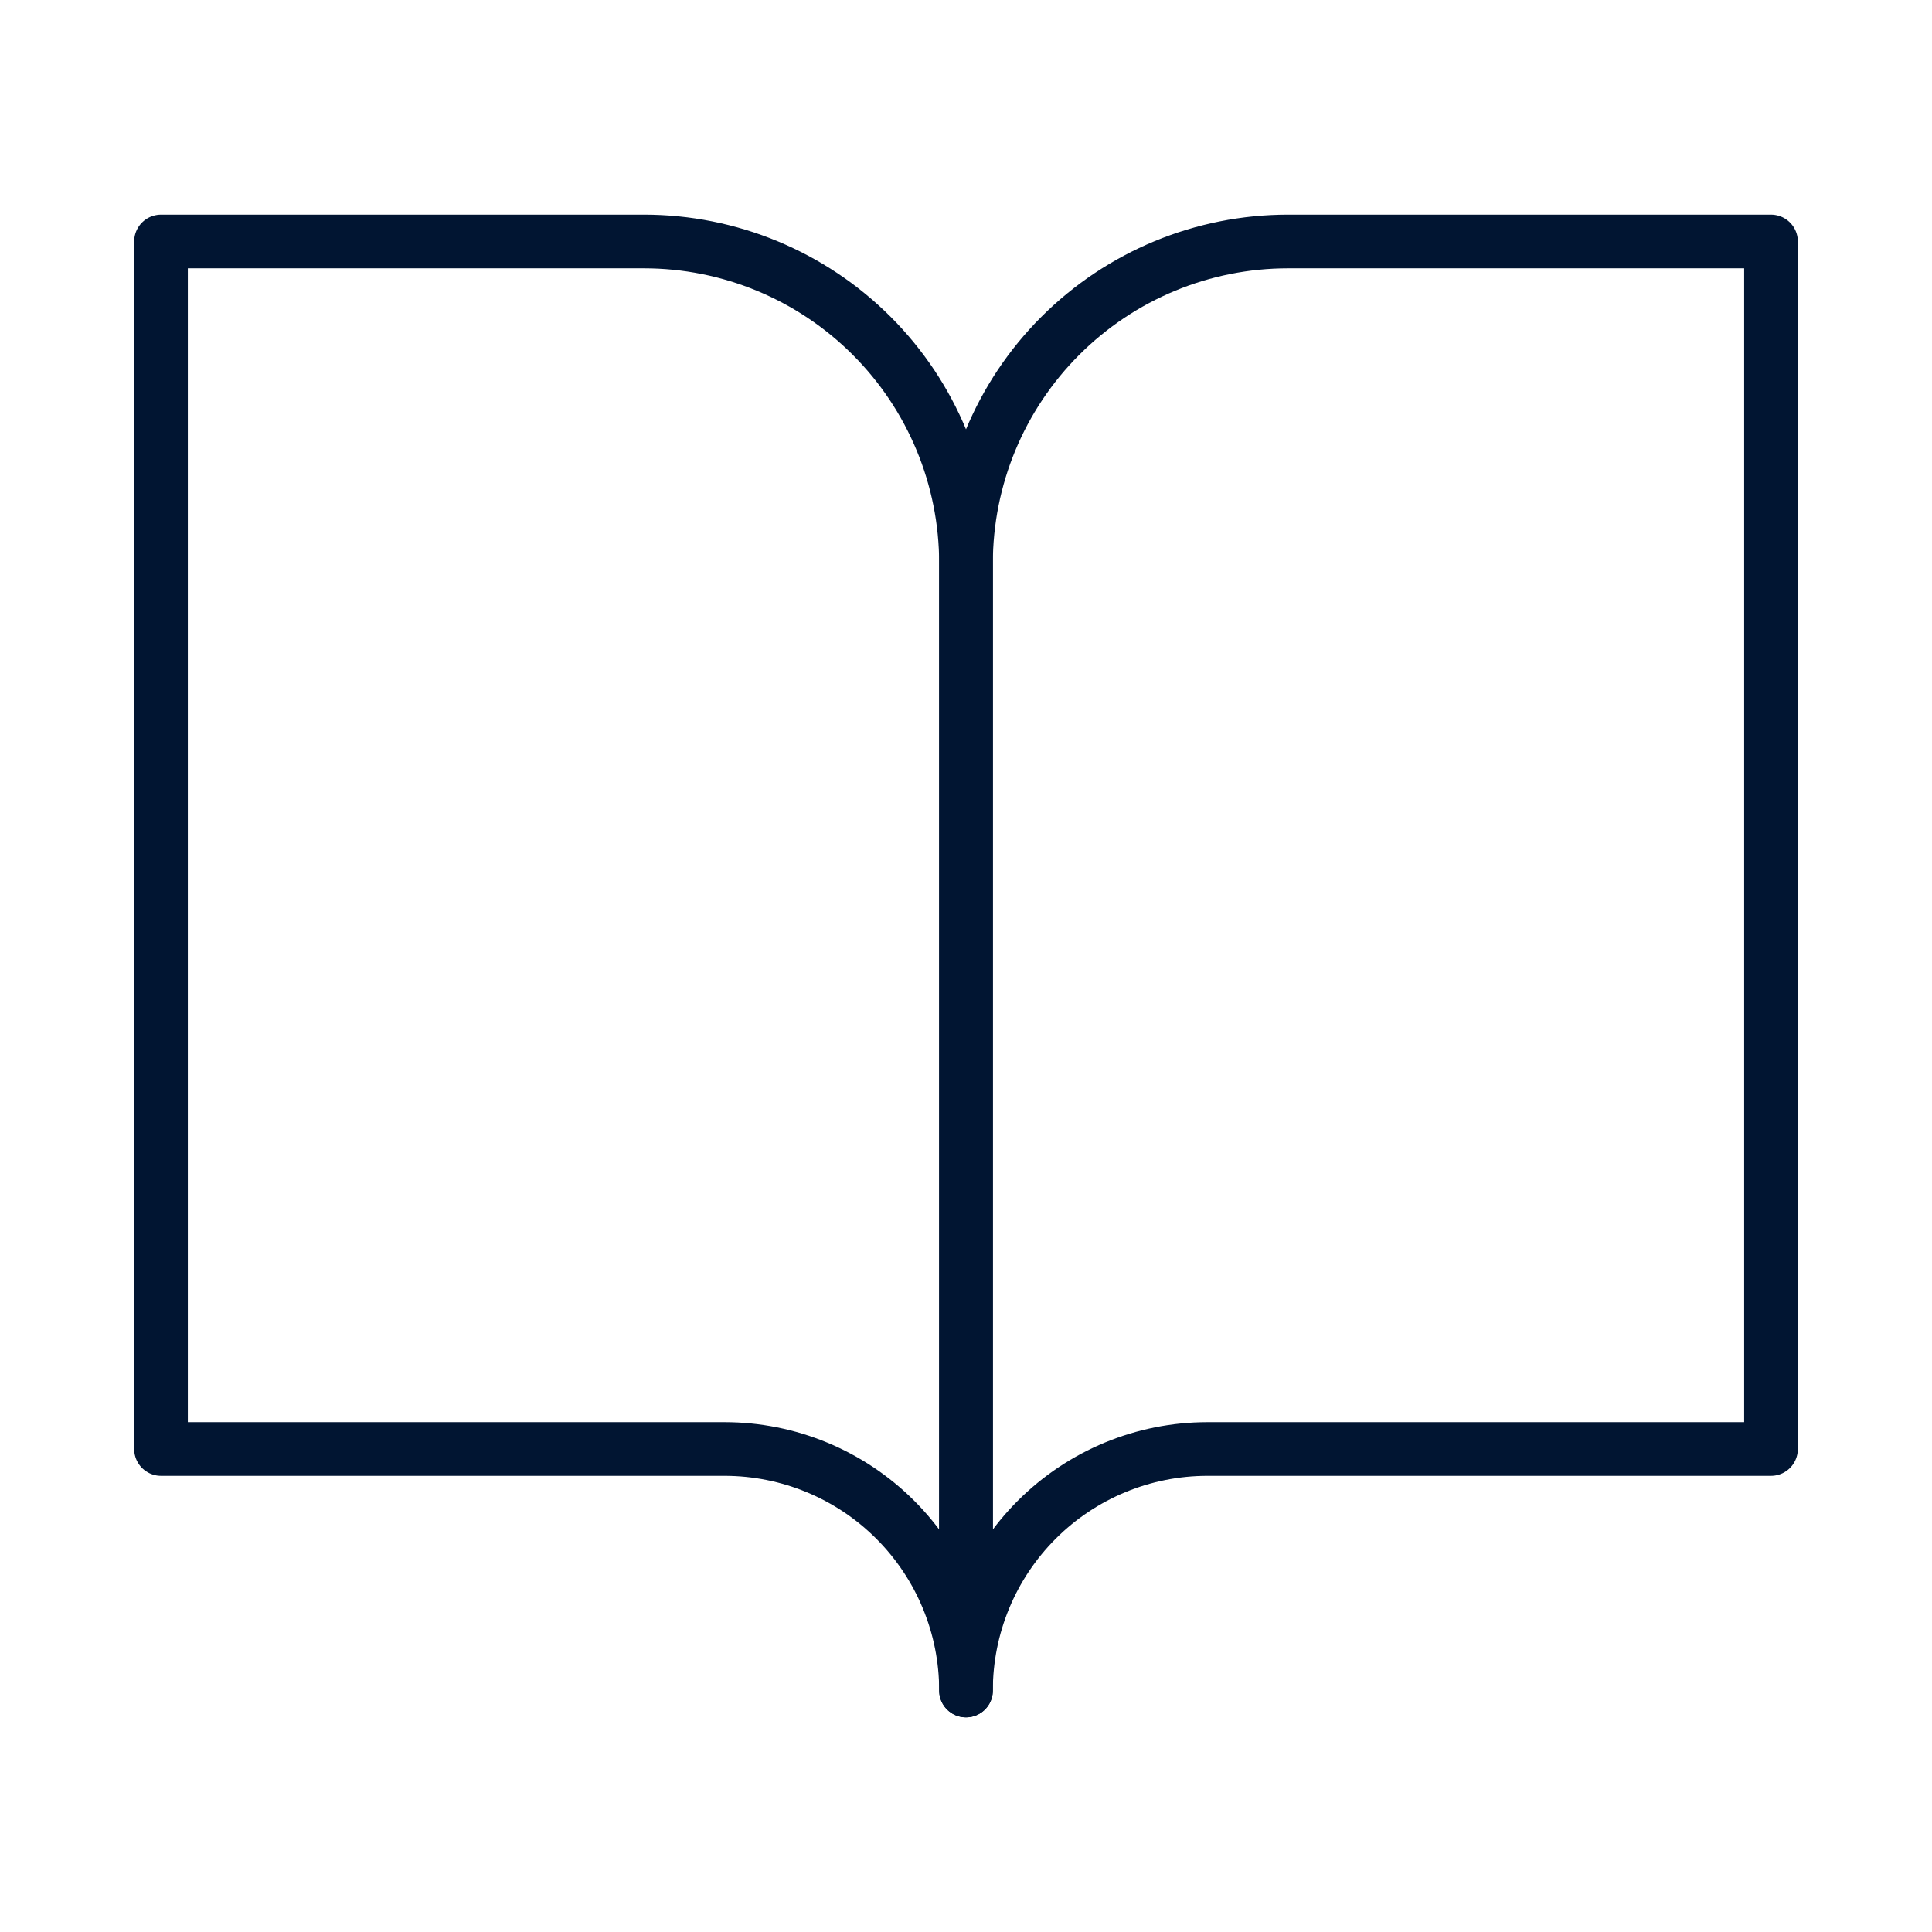
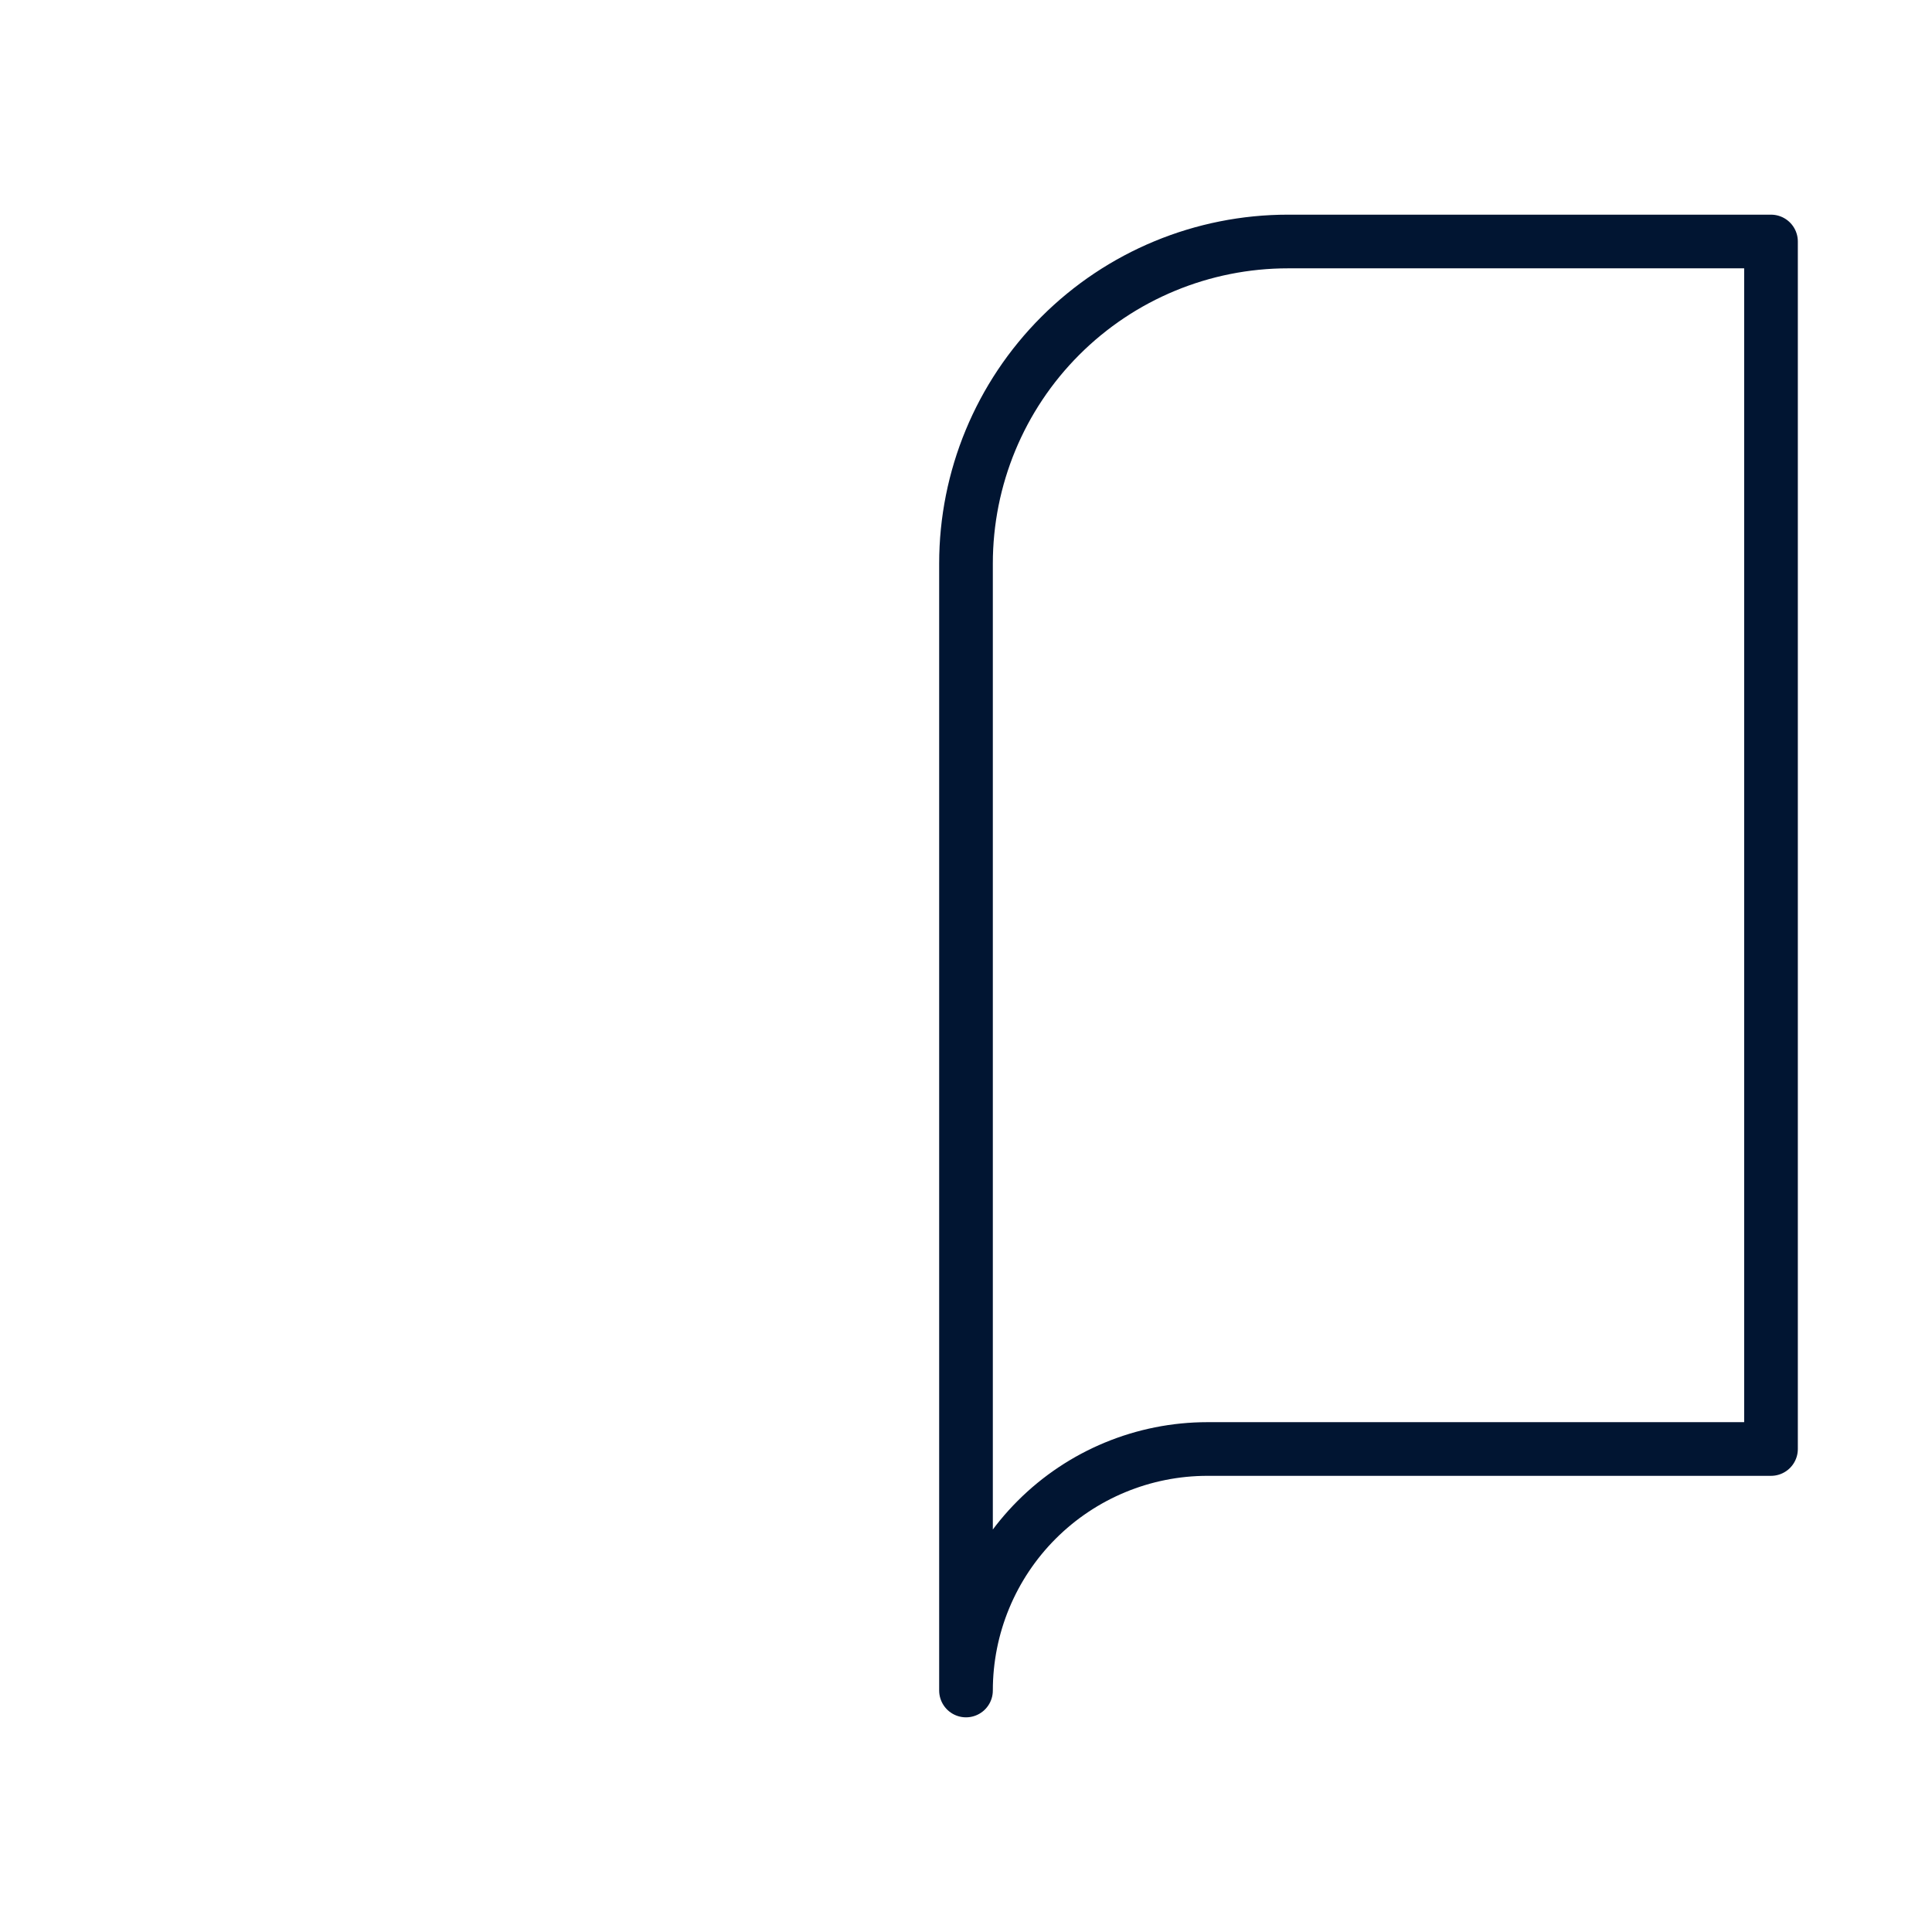
<svg xmlns="http://www.w3.org/2000/svg" width="72" height="72" viewBox="0 0 72 72" fill="none">
-   <path d="M6 9H24C27.183 9 30.235 10.264 32.485 12.515C34.736 14.765 36 17.817 36 21V63C36 60.613 35.052 58.324 33.364 56.636C31.676 54.948 29.387 54 27 54H6V9Z" stroke="#011532" stroke-width="2" stroke-linecap="round" stroke-linejoin="round" />
-   <path d="M66 9H48C44.817 9 41.765 10.264 39.515 12.515C37.264 14.765 36 17.817 36 21V63C36 60.613 36.948 58.324 38.636 56.636C40.324 54.948 42.613 54 45 54H66V9Z" stroke="#011532" stroke-width="2" stroke-linecap="round" stroke-linejoin="round" />
+   <path d="M66 9H48C44.817 9 41.765 10.264 39.515 12.515C37.264 14.765 36 17.817 36 21V63C36 60.613 36.948 58.324 38.636 56.636C40.324 54.948 42.613 54 45 54H66Z" stroke="#011532" stroke-width="2" stroke-linecap="round" stroke-linejoin="round" />
</svg>